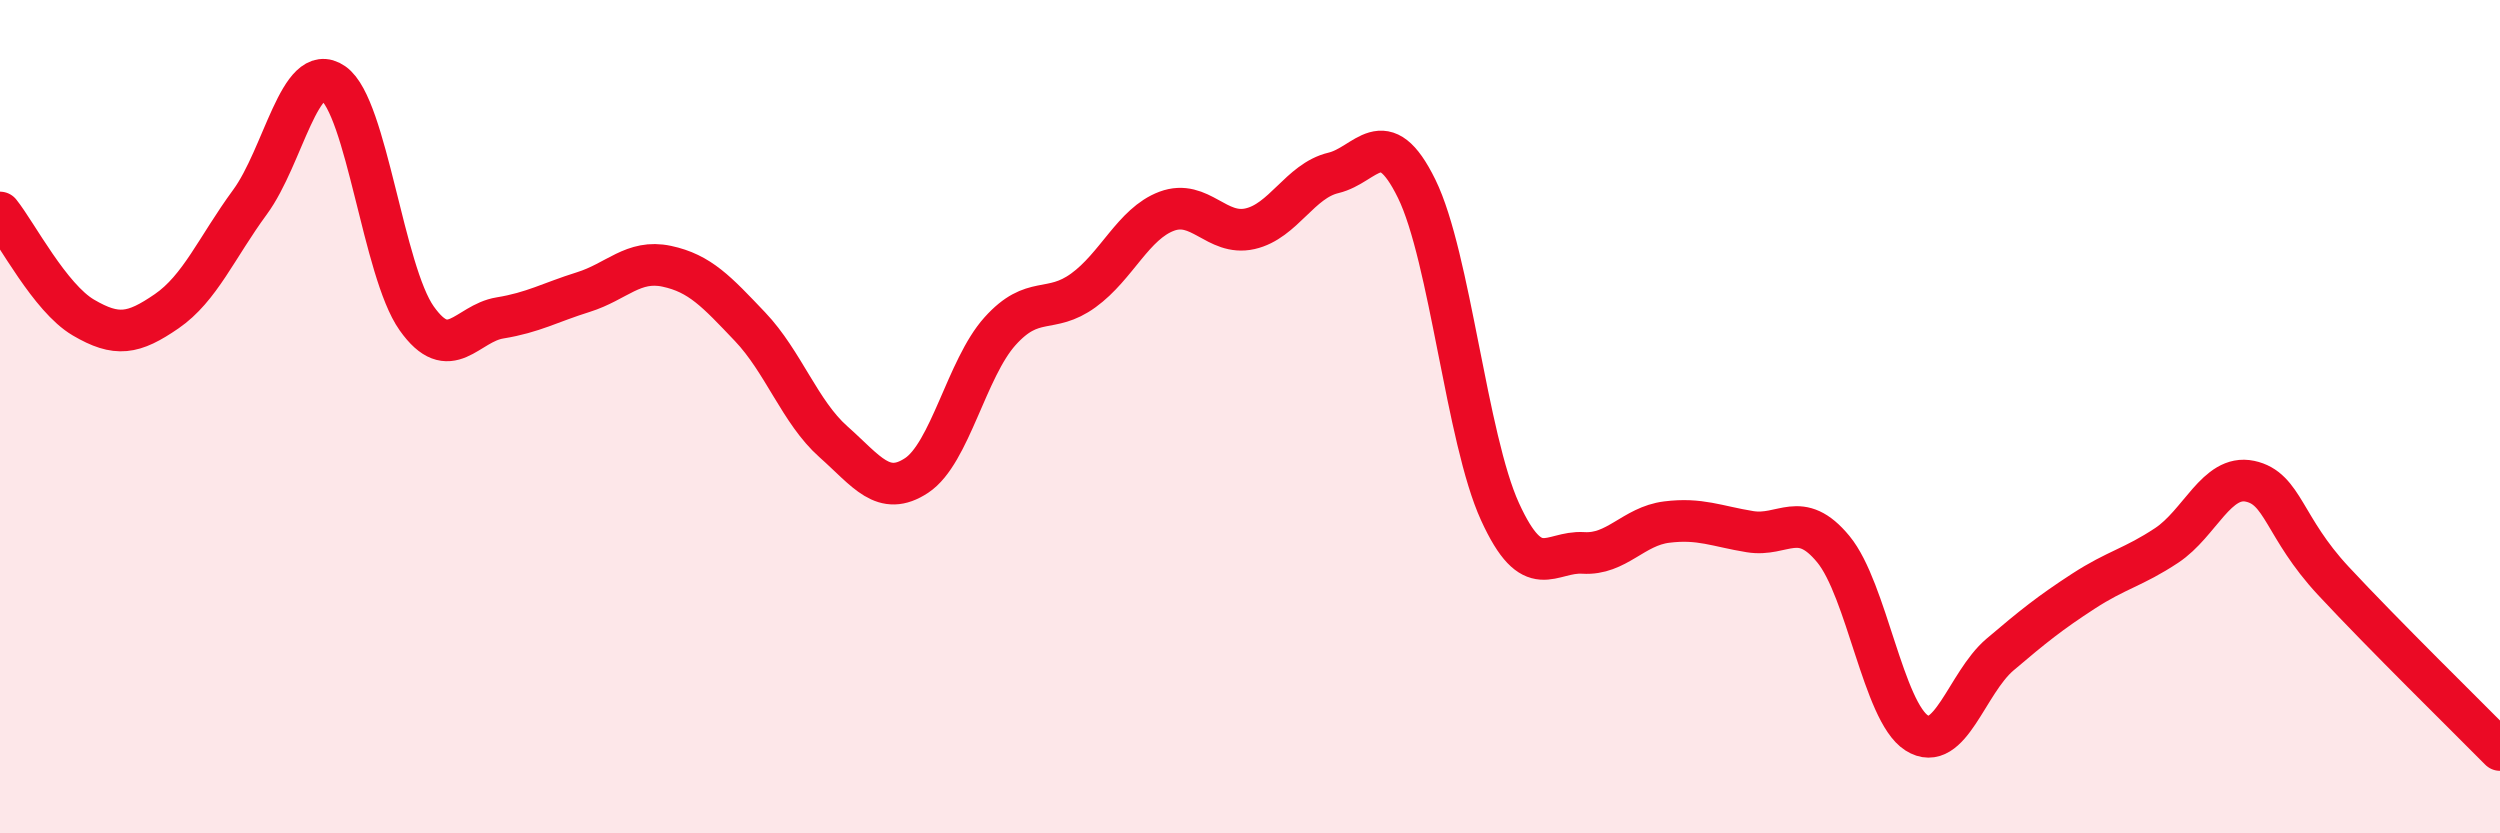
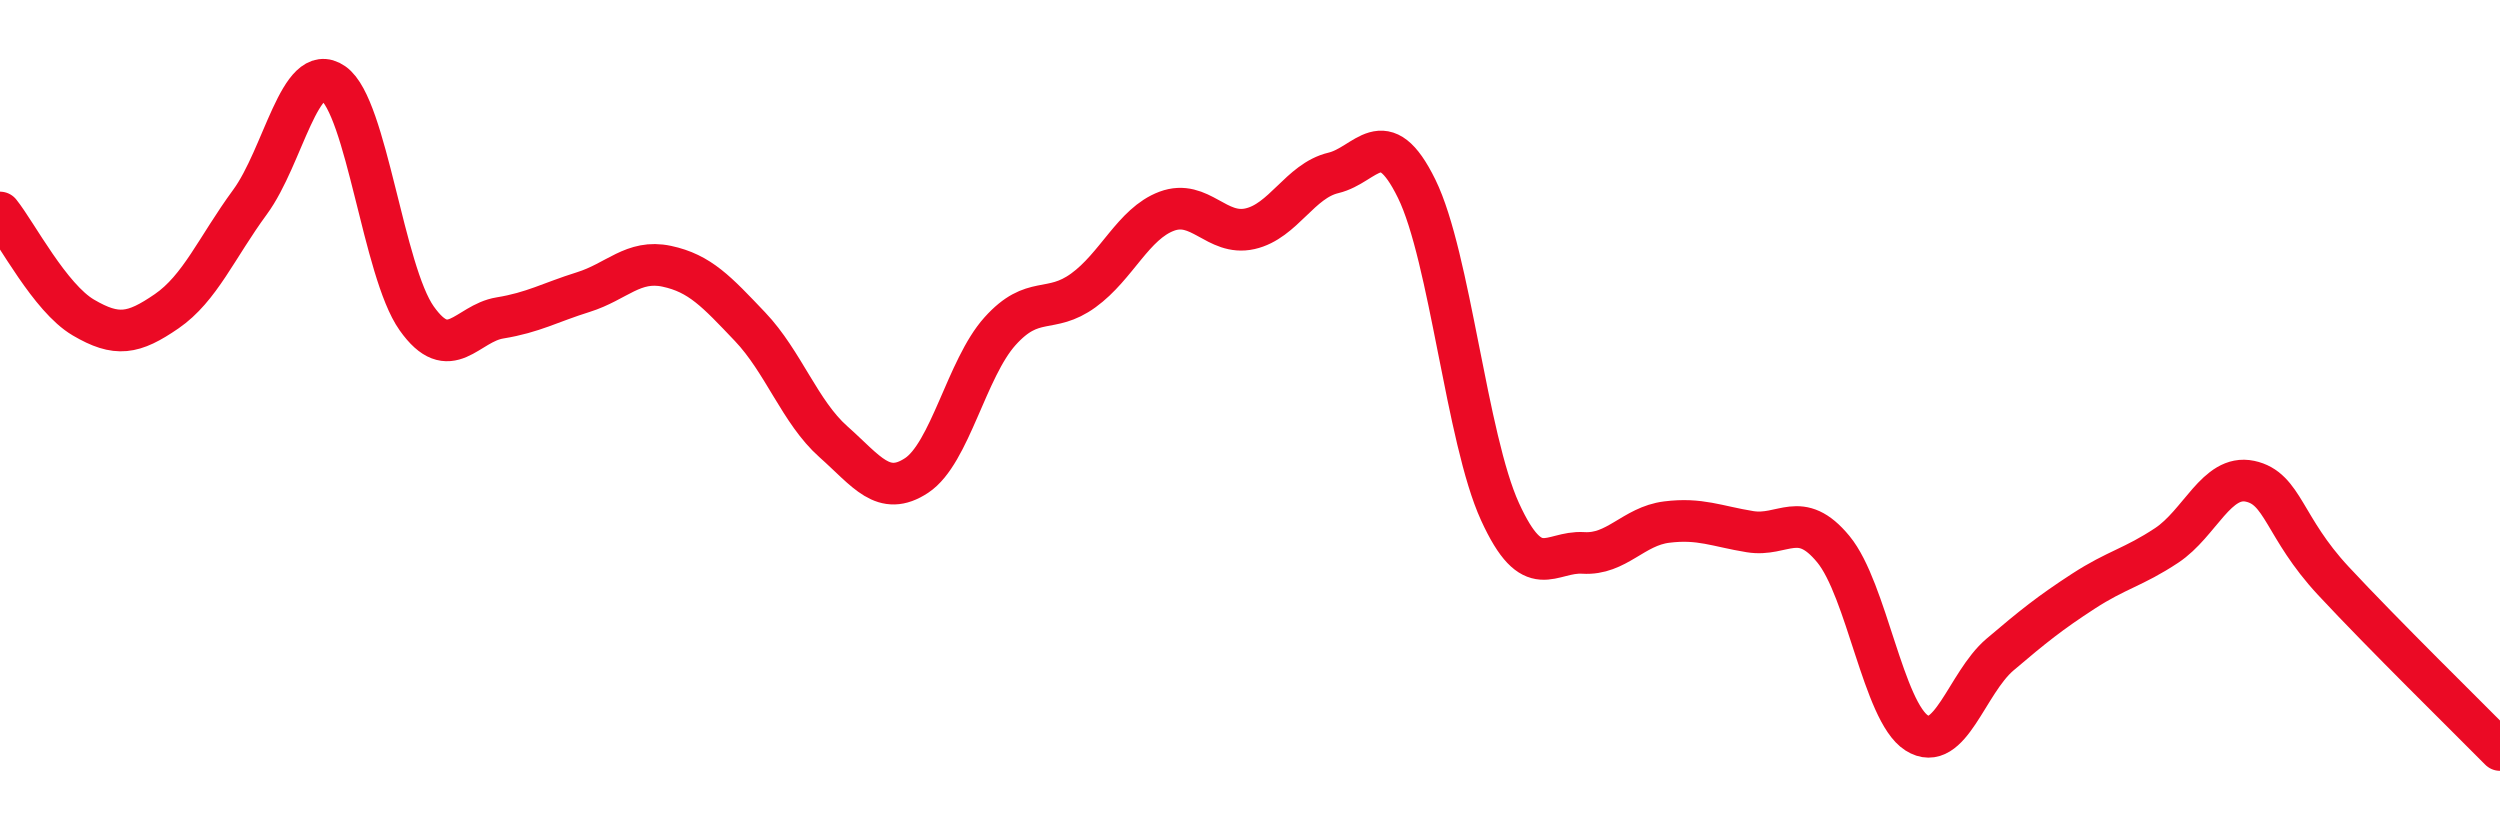
<svg xmlns="http://www.w3.org/2000/svg" width="60" height="20" viewBox="0 0 60 20">
-   <path d="M 0,5.1 C 0.4,5.6 1.2,7.15 2,7.62 C 2.8,8.09 3.2,8.02 4,7.47 C 4.8,6.92 5.2,5.94 6,4.85 C 6.8,3.76 7.2,1.44 8,2 C 8.8,2.56 9.2,6.51 10,7.64 C 10.8,8.77 11.2,7.76 12,7.63 C 12.8,7.5 13.2,7.26 14,7.01 C 14.8,6.76 15.2,6.22 16,6.39 C 16.8,6.56 17.2,7 18,7.84 C 18.8,8.68 19.2,9.89 20,10.6 C 20.8,11.31 21.2,11.94 22,11.41 C 22.8,10.88 23.2,8.84 24,7.95 C 24.8,7.06 25.2,7.55 26,6.97 C 26.8,6.39 27.2,5.37 28,5.07 C 28.8,4.77 29.2,5.67 30,5.49 C 30.8,5.31 31.2,4.34 32,4.15 C 32.8,3.96 33.2,2.9 34,4.53 C 34.8,6.16 35.2,10.53 36,12.28 C 36.8,14.03 37.2,13.22 38,13.27 C 38.8,13.32 39.2,12.63 40,12.53 C 40.8,12.43 41.2,12.63 42,12.76 C 42.8,12.89 43.2,12.21 44,13.18 C 44.8,14.15 45.2,17.08 46,17.59 C 46.8,18.1 47.2,16.39 48,15.71 C 48.8,15.03 49.2,14.71 50,14.19 C 50.8,13.67 51.2,13.62 52,13.09 C 52.8,12.56 53.2,11.38 54,11.55 C 54.8,11.72 54.8,12.65 56,13.94 C 57.2,15.23 59.2,17.19 60,18L60 20L0 20Z" fill="#EB0A25" opacity="0.1" stroke-linecap="round" stroke-linejoin="round" />
  <path d="M 0,5.1 C 0.4,5.6 1.2,7.15 2,7.62 C 2.8,8.09 3.2,8.02 4,7.47 C 4.8,6.92 5.2,5.94 6,4.85 C 6.8,3.76 7.2,1.44 8,2 C 8.8,2.56 9.2,6.51 10,7.64 C 10.8,8.77 11.2,7.76 12,7.63 C 12.8,7.5 13.2,7.26 14,7.01 C 14.8,6.76 15.2,6.22 16,6.39 C 16.8,6.56 17.2,7 18,7.84 C 18.8,8.68 19.2,9.89 20,10.6 C 20.8,11.31 21.2,11.94 22,11.41 C 22.8,10.88 23.2,8.84 24,7.95 C 24.8,7.06 25.2,7.55 26,6.97 C 26.8,6.39 27.2,5.37 28,5.07 C 28.8,4.77 29.2,5.67 30,5.49 C 30.8,5.31 31.2,4.34 32,4.15 C 32.8,3.96 33.2,2.9 34,4.53 C 34.8,6.16 35.2,10.53 36,12.28 C 36.8,14.03 37.2,13.22 38,13.27 C 38.8,13.32 39.2,12.63 40,12.53 C 40.8,12.43 41.2,12.63 42,12.76 C 42.8,12.89 43.2,12.21 44,13.18 C 44.8,14.15 45.2,17.08 46,17.59 C 46.8,18.1 47.2,16.39 48,15.71 C 48.8,15.03 49.2,14.71 50,14.19 C 50.8,13.67 51.2,13.62 52,13.09 C 52.8,12.56 53.2,11.38 54,11.55 C 54.8,11.72 54.8,12.65 56,13.94 C 57.2,15.23 59.2,17.19 60,18" stroke="#EB0A25" stroke-width="1" fill="none" stroke-linecap="round" stroke-linejoin="round" />
</svg>